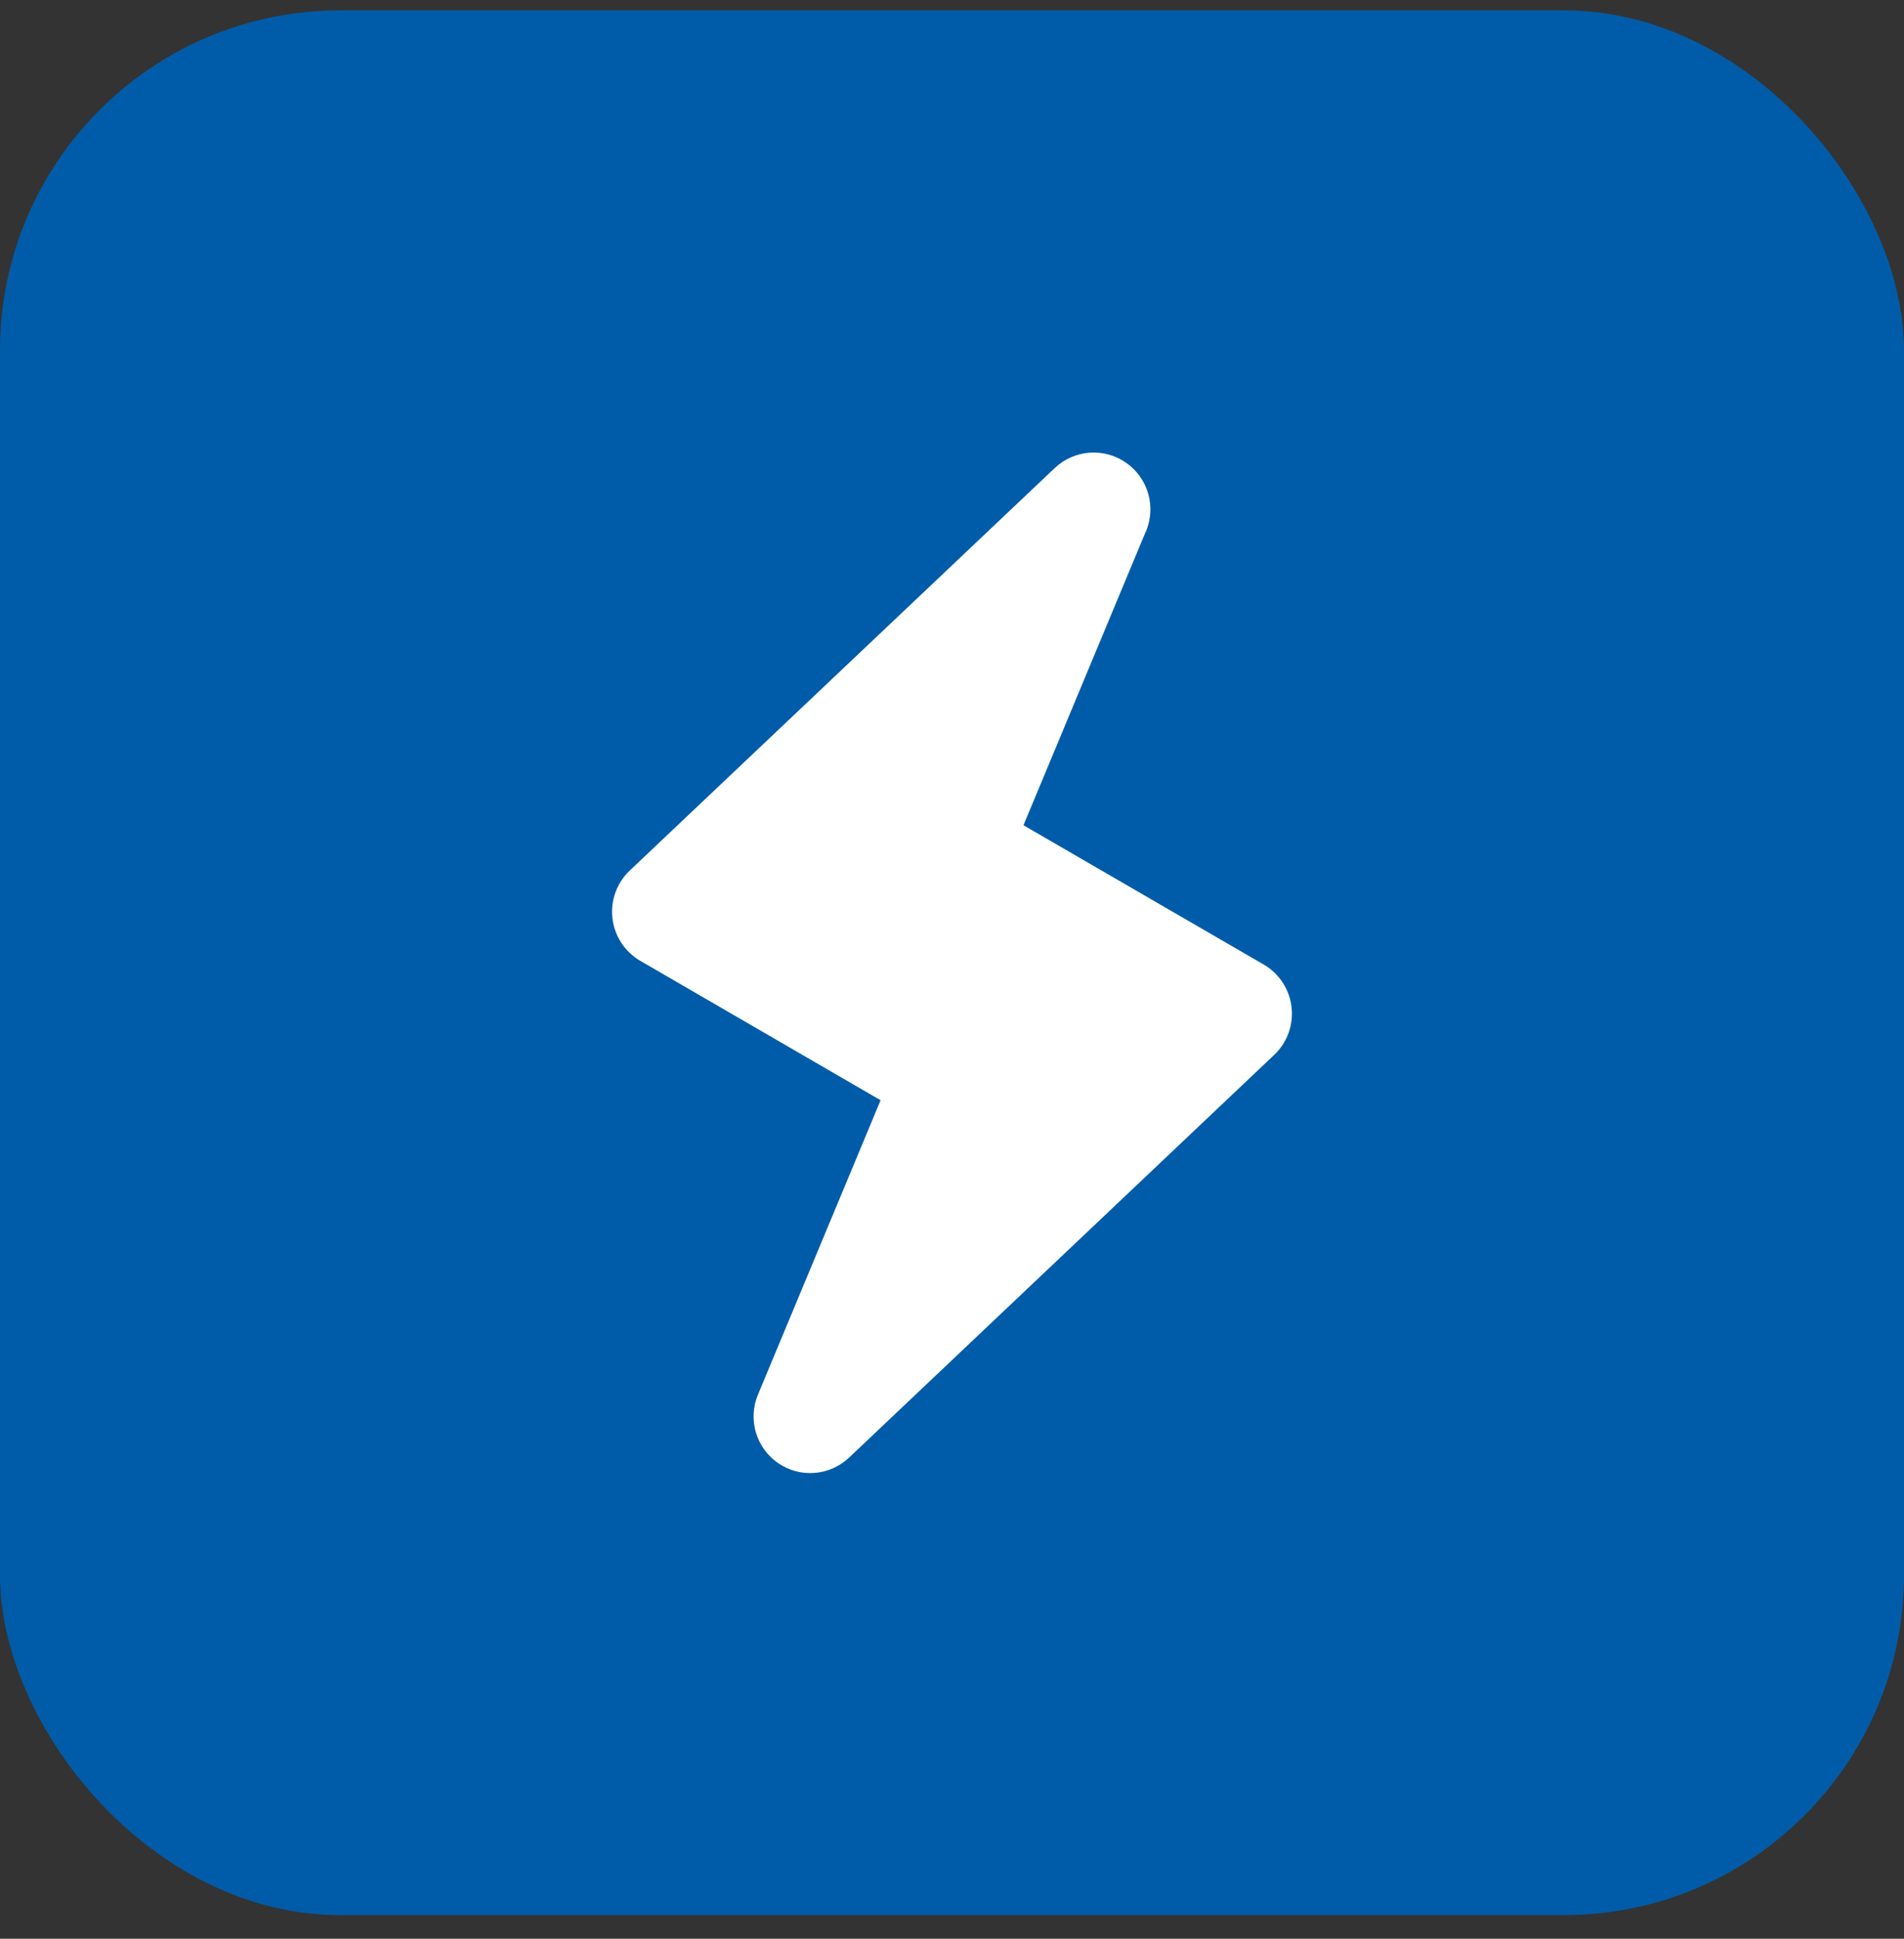
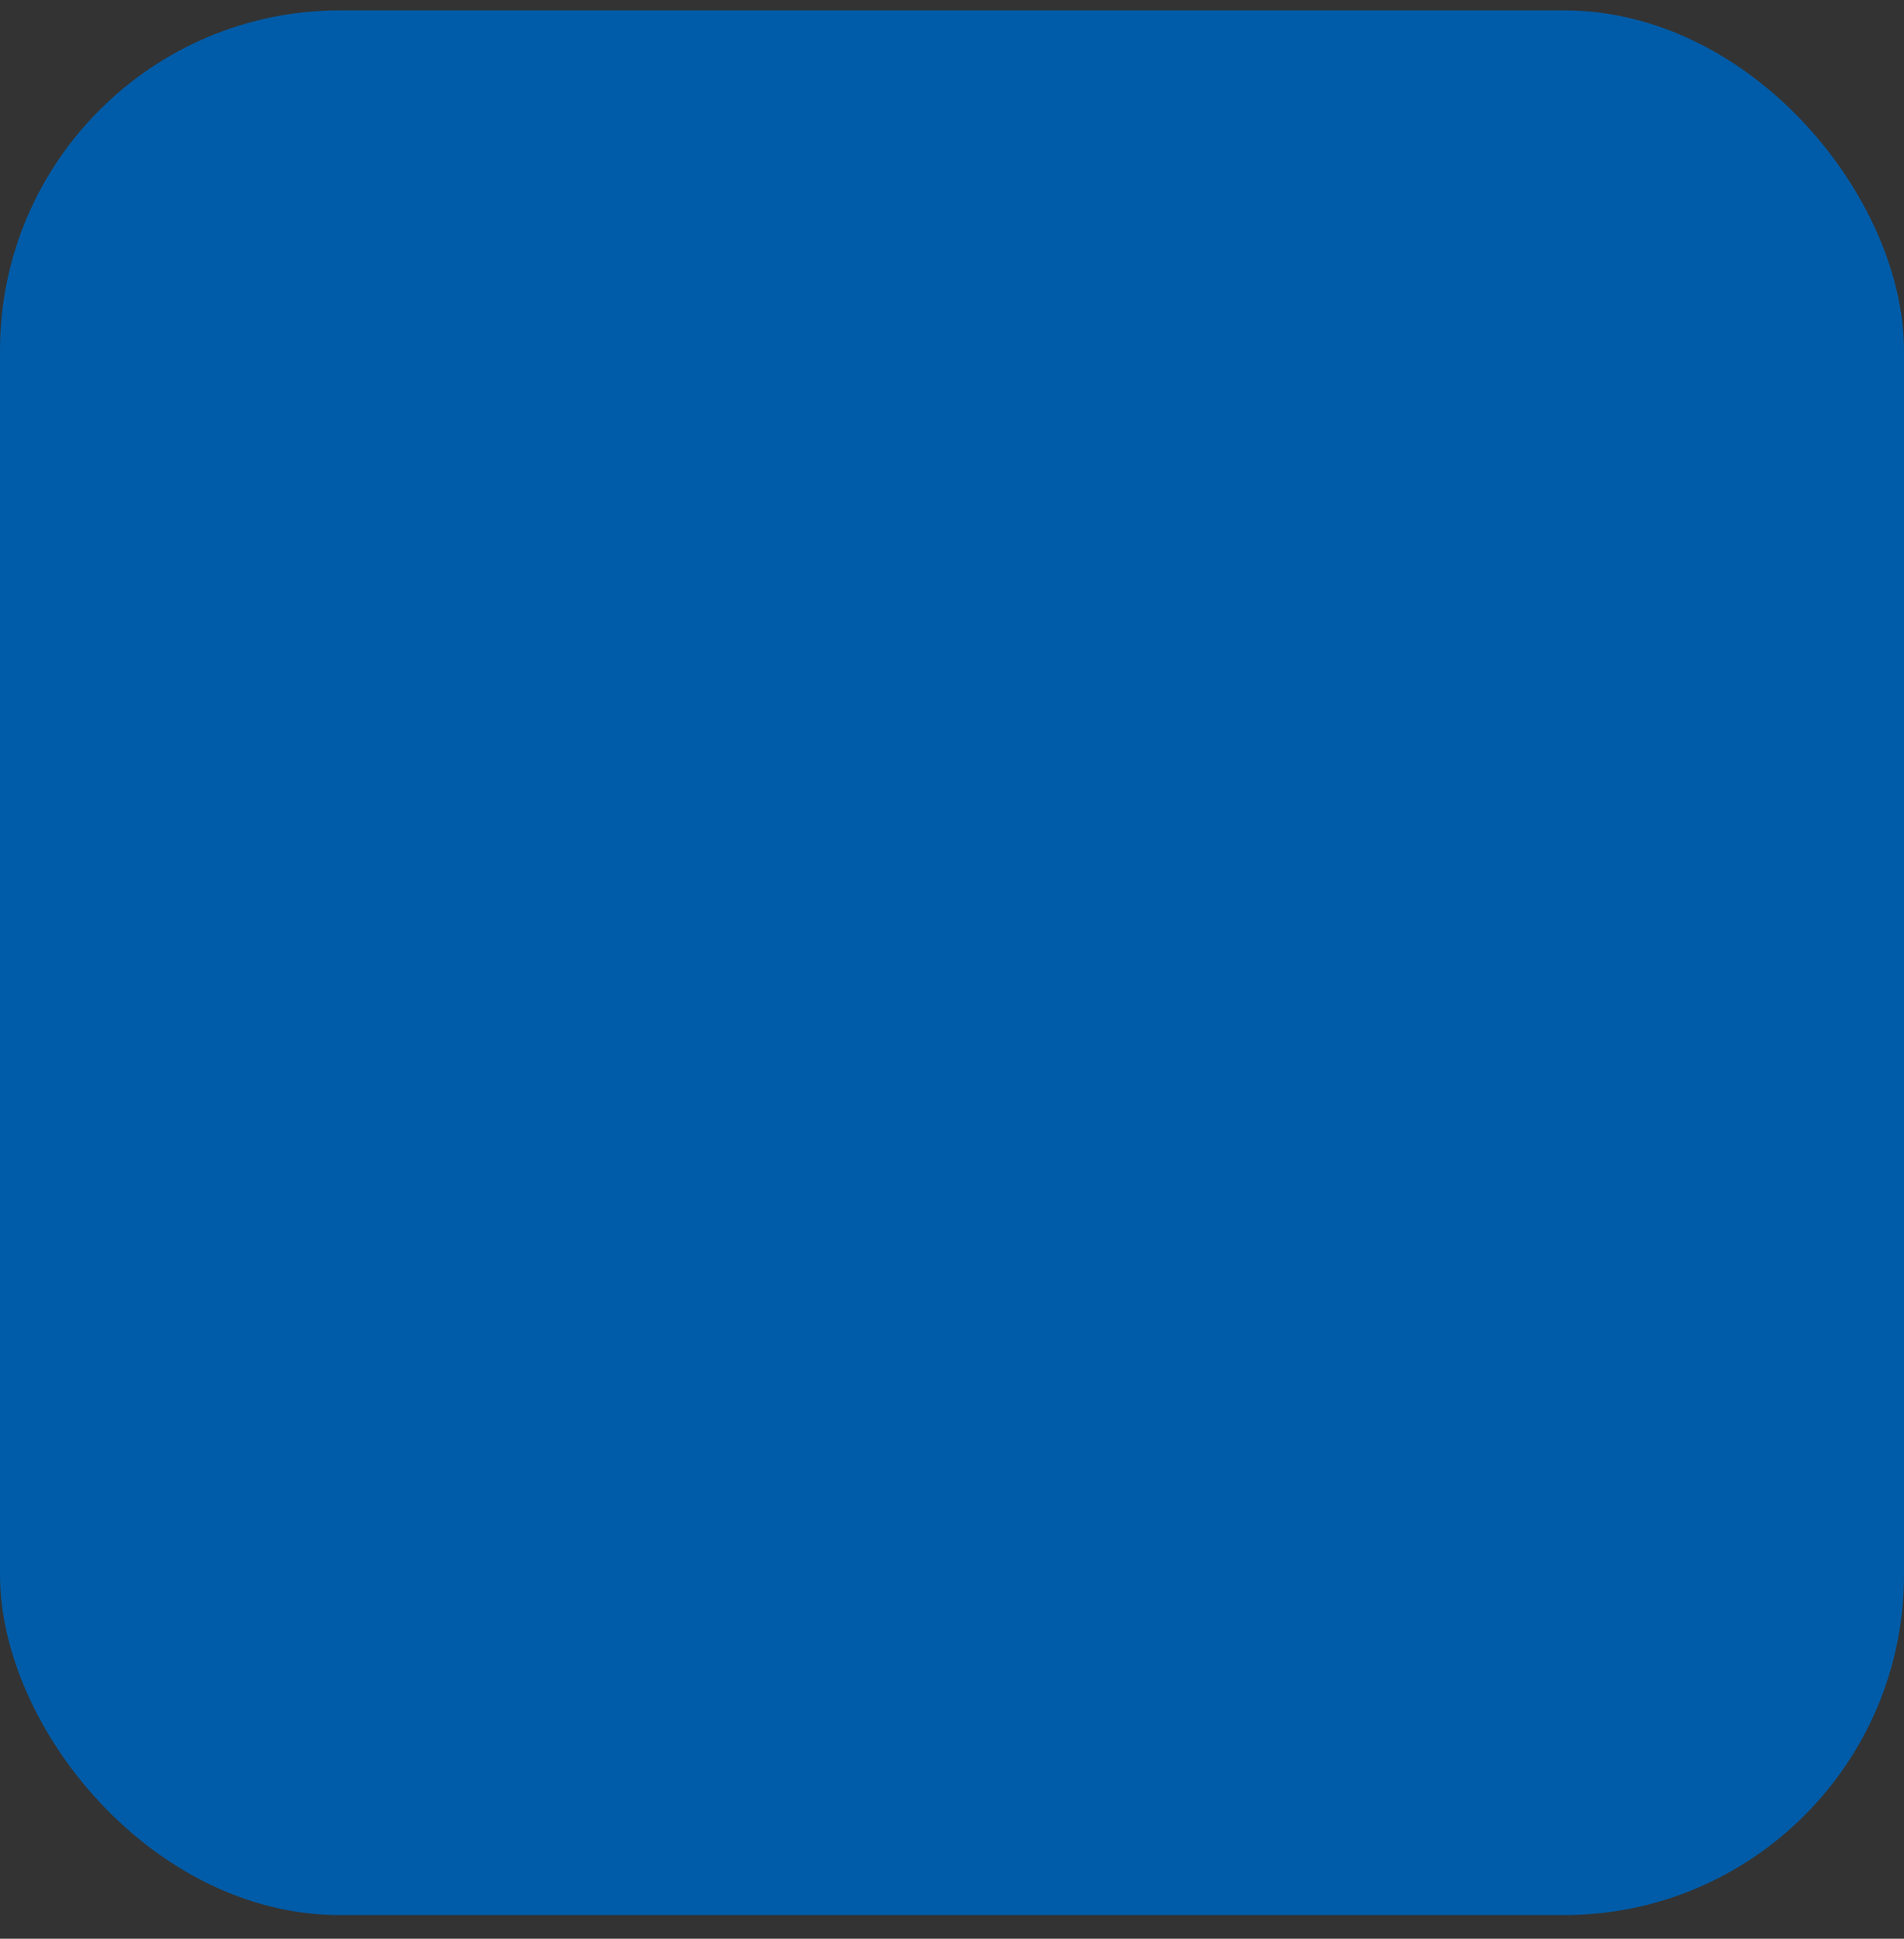
<svg xmlns="http://www.w3.org/2000/svg" width="56" height="57" viewBox="0 0 56 57" fill="none">
  <rect x="0" y="0" width="56" height="57" fill="#333333" stroke="none" />
  <rect y="0.305" width="56" height="56" rx="10" fill="#005CA8" />
-   <path d="M37.17 28.36L30.102 24.263L33.665 15.711C33.789 15.457 33.847 15.176 33.833 14.893C33.819 14.611 33.734 14.337 33.585 14.096C33.436 13.856 33.229 13.657 32.982 13.519C32.736 13.38 32.458 13.307 32.175 13.305C31.799 13.303 31.434 13.429 31.138 13.661L31.022 13.761L18.522 25.595C18.334 25.773 18.19 25.993 18.102 26.236C18.013 26.48 17.983 26.741 18.013 26.998C18.043 27.256 18.132 27.503 18.274 27.72C18.416 27.936 18.606 28.117 18.83 28.248L25.9 32.348L22.295 40.998C22.146 41.351 22.124 41.744 22.231 42.112C22.339 42.479 22.569 42.798 22.885 43.016C23.2 43.233 23.581 43.335 23.962 43.304C24.344 43.274 24.703 43.113 24.98 42.848L37.48 31.011C37.667 30.833 37.811 30.613 37.899 30.369C37.987 30.126 38.017 29.865 37.987 29.608C37.957 29.351 37.867 29.104 37.726 28.888C37.584 28.671 37.394 28.49 37.17 28.36Z" fill="white" />
</svg>